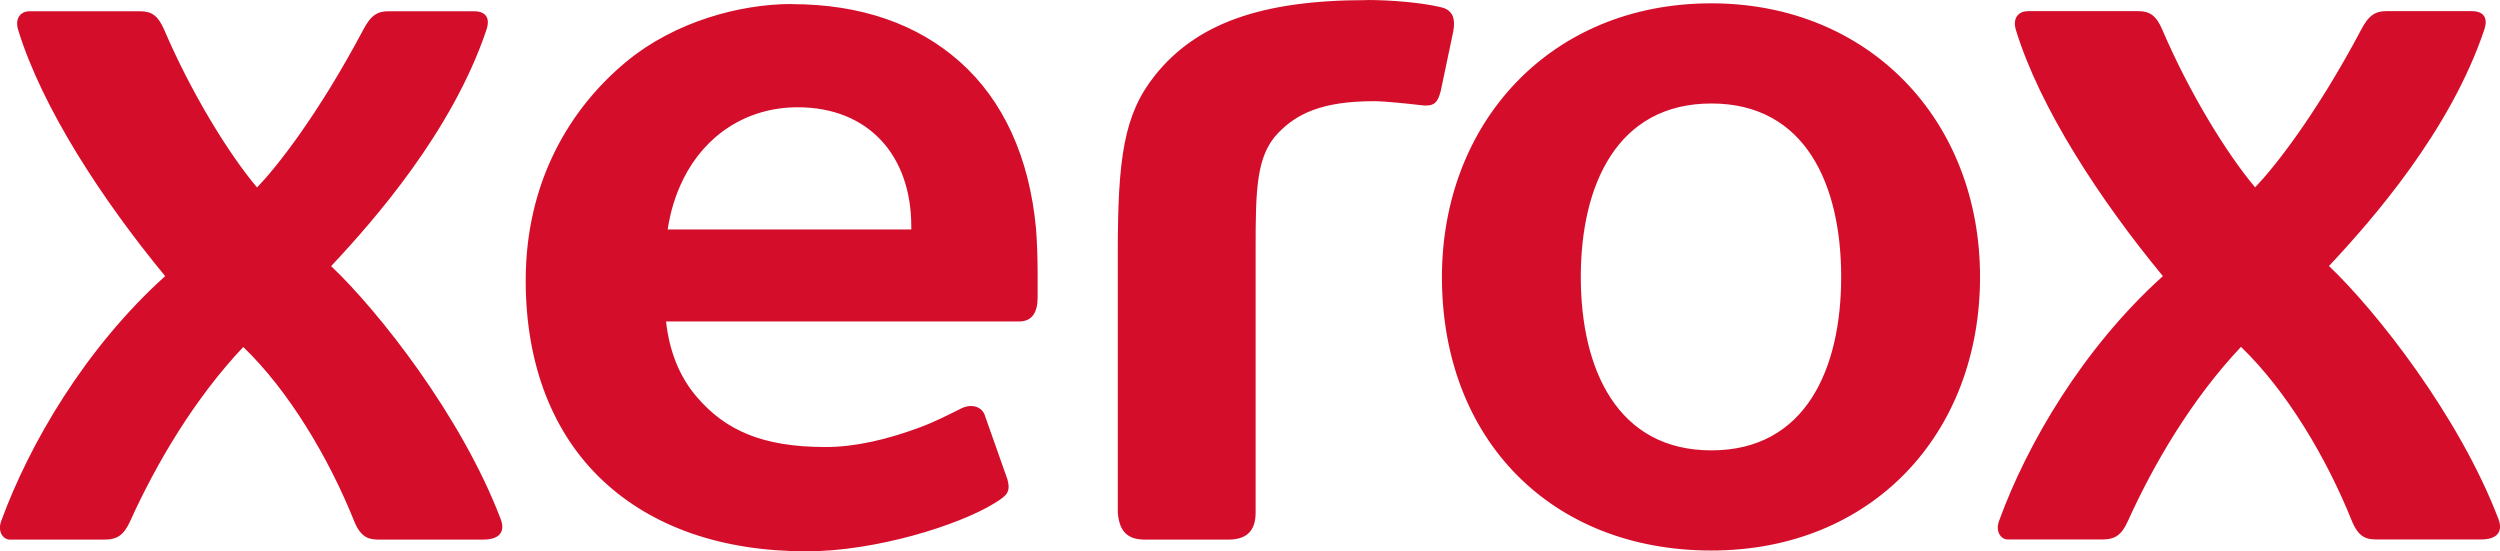
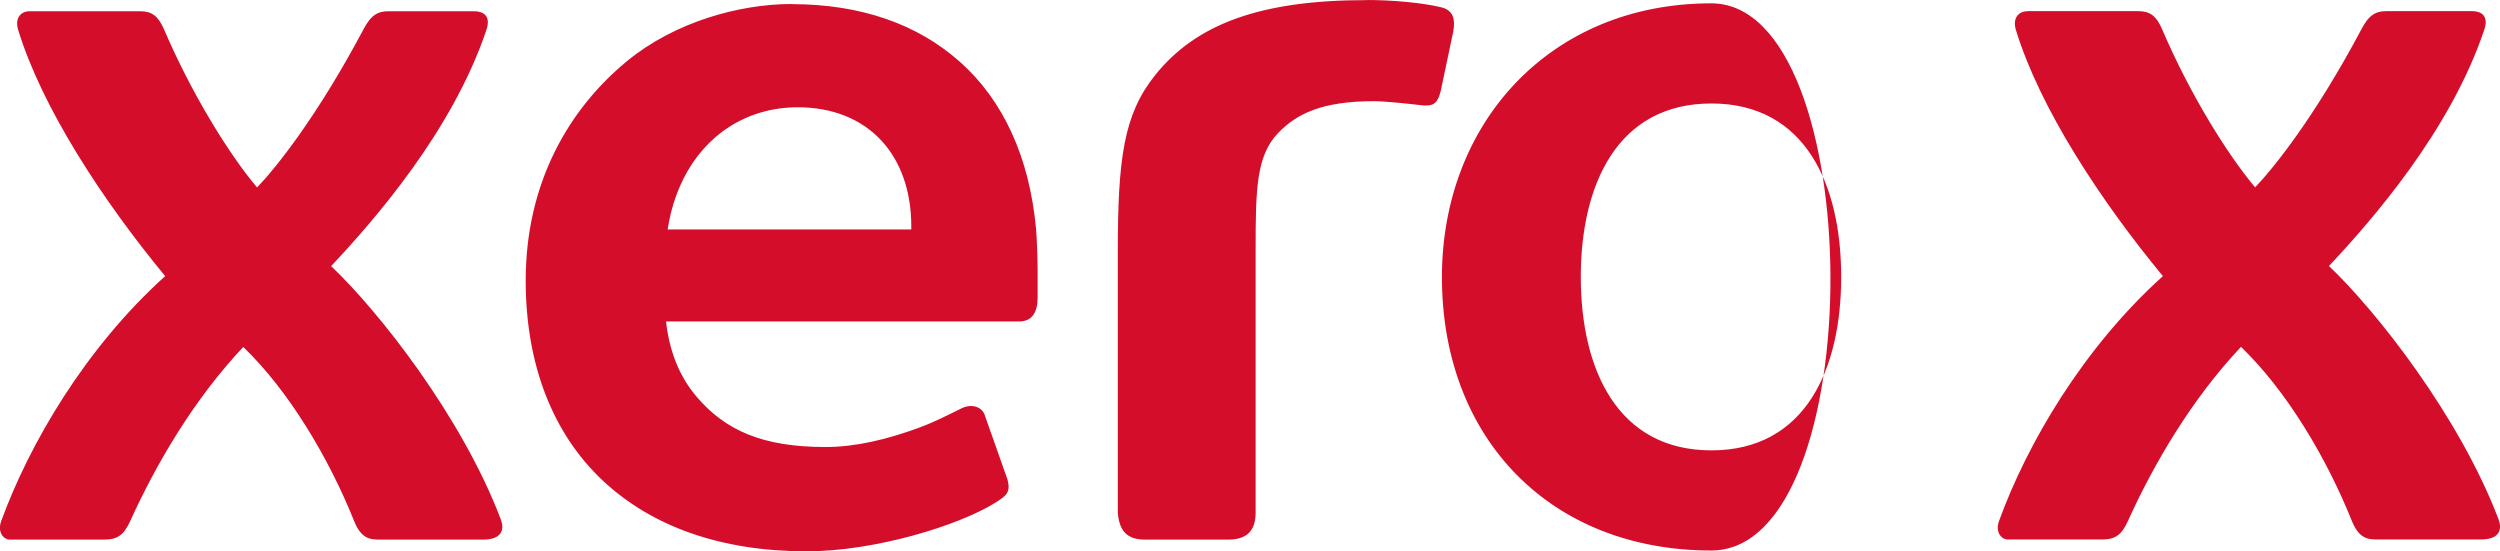
<svg xmlns="http://www.w3.org/2000/svg" id="Layer_1" data-name="Layer 1" viewBox="0 0 217.66 47.99">
  <defs>
    <style>      .cls-1 {        fill: #d40e2a;      }    </style>
  </defs>
-   <path id="path370" class="cls-1" d="m148.99.29c-14.09,0-23.45,10.48-23.45,23.83,0,14.11,9.48,23.81,23.45,23.81s23.4-10.13,23.4-23.82S162.69.29,148.99.29Zm-80.09.06c-4.48,0-10.14,1.54-14.31,4.97-4.97,4.09-8.82,10.49-8.82,19.1,0,7.42,2.41,13.4,6.74,17.45,4.25,3.97,10.26,6.13,17.71,6.13,6,0,13.24-2.26,16.35-4.18,1.09-.67,1.43-.96,1.15-2.06l-1.94-5.49c-.23-.9-1.22-1.13-2.04-.73-1.36.67-2.38,1.2-3.76,1.71-2.69.99-5.46,1.67-8.11,1.67-5.57,0-8.74-1.51-11.16-4.31-1.54-1.77-2.44-4.02-2.72-6.62h30.73c1.12,0,1.62-.77,1.62-2.08v-2.21c0-1.08-.05-2.77-.14-3.79-.57-6.19-2.84-11.17-6.64-14.54-3.66-3.25-8.57-5.01-14.65-5.01Zm50.09-.34c-9.19,0-14.81,2.04-18.41,6.52-2.76,3.44-3.26,7.28-3.26,15.51v22.58c.13,1.61.8,2.36,2.36,2.36h7.27c1.68,0,2.37-.85,2.37-2.36v-23c0-5.18.07-8.07,1.95-10.03,1.62-1.68,3.8-2.78,8.37-2.78.91,0,3.08.23,3.83.32.29.03.52.06.64.06.79,0,1.06-.28,1.32-1.24l1.09-5.18c.2-1.06.03-1.89-1.06-2.14C123.81.23,121.16,0,119,0ZM2.57.98c-.76,0-1.3.6-.99,1.62,2.08,6.78,7.34,14.83,12.8,21.44C7.42,30.31,2.56,38.65.11,45.35c-.36.99.2,1.63.75,1.63h8.21c1.18,0,1.72-.42,2.27-1.62,2.22-4.9,5.51-10.56,9.84-15.15,3.96,3.81,7.43,9.62,9.65,15.15.62,1.53,1.34,1.62,2.27,1.62h8.95c1.71,0,1.86-.93,1.56-1.74-3.41-9-10.68-18.19-14.78-22.07,3.75-4,10.55-11.74,13.52-20.57.44-1.3-.37-1.62-1.04-1.62h-7.5c-.91,0-1.52.32-2.19,1.62-4.04,7.61-7.67,12.1-9.24,13.72-2.47-2.93-5.71-8.19-8.08-13.72-.52-1.2-1.06-1.62-2.1-1.62,0,0-9.64,0-9.64,0Zm173.93,0c-.75,0-1.3.6-.99,1.62,2.07,6.78,7.34,14.83,12.8,21.44-6.96,6.27-11.82,14.6-14.26,21.3-.36.99.2,1.63.75,1.63h8.21c1.18,0,1.72-.42,2.26-1.62,2.22-4.9,5.51-10.56,9.84-15.15,3.96,3.81,7.43,9.62,9.65,15.15.63,1.53,1.35,1.62,2.27,1.62h8.95c1.71,0,1.86-.93,1.56-1.74-3.42-9-10.68-18.19-14.77-22.07,3.75-4,10.55-11.74,13.52-20.57.44-1.3-.37-1.62-1.04-1.62h-7.49c-.91,0-1.52.32-2.19,1.62-4.04,7.61-7.67,12.1-9.23,13.72-2.47-2.93-5.71-8.19-8.08-13.72-.51-1.2-1.06-1.62-2.1-1.62h-9.64Zm-27.5,8.03c8.21,0,11.3,7.1,11.3,15.1s-3.09,15.1-11.3,15.1c-8.21,0-11.37-7.1-11.37-15.1s3.16-15.1,11.37-15.1Zm-79.55.33c6.14,0,9.89,4.17,9.89,10.36v.28h-21.21c.23-1.54.67-3,1.36-4.39,1.89-3.81,5.5-6.25,9.97-6.25Z" />
+   <path id="path370" class="cls-1" d="m148.99.29c-14.09,0-23.45,10.48-23.45,23.83,0,14.11,9.48,23.81,23.45,23.81S162.69.29,148.99.29Zm-80.09.06c-4.48,0-10.14,1.54-14.31,4.97-4.97,4.09-8.82,10.49-8.82,19.1,0,7.42,2.41,13.4,6.74,17.45,4.25,3.97,10.26,6.13,17.71,6.13,6,0,13.24-2.26,16.35-4.18,1.09-.67,1.43-.96,1.15-2.06l-1.94-5.49c-.23-.9-1.22-1.13-2.04-.73-1.36.67-2.38,1.2-3.76,1.71-2.69.99-5.46,1.67-8.11,1.67-5.57,0-8.74-1.51-11.16-4.31-1.54-1.77-2.44-4.02-2.72-6.62h30.73c1.12,0,1.62-.77,1.62-2.08v-2.21c0-1.08-.05-2.77-.14-3.79-.57-6.19-2.84-11.17-6.64-14.54-3.66-3.25-8.57-5.01-14.65-5.01Zm50.09-.34c-9.19,0-14.81,2.04-18.41,6.52-2.76,3.44-3.26,7.28-3.26,15.51v22.58c.13,1.61.8,2.36,2.36,2.36h7.27c1.68,0,2.37-.85,2.37-2.36v-23c0-5.18.07-8.07,1.95-10.03,1.62-1.68,3.8-2.78,8.37-2.78.91,0,3.08.23,3.83.32.29.03.52.06.64.06.79,0,1.06-.28,1.32-1.24l1.09-5.18c.2-1.06.03-1.89-1.06-2.14C123.81.23,121.16,0,119,0ZM2.57.98c-.76,0-1.3.6-.99,1.62,2.08,6.78,7.34,14.83,12.8,21.44C7.42,30.31,2.56,38.65.11,45.35c-.36.99.2,1.63.75,1.63h8.21c1.18,0,1.72-.42,2.27-1.62,2.22-4.9,5.51-10.56,9.84-15.15,3.96,3.81,7.43,9.62,9.65,15.15.62,1.53,1.34,1.62,2.27,1.62h8.95c1.71,0,1.86-.93,1.56-1.74-3.41-9-10.68-18.19-14.78-22.07,3.75-4,10.55-11.74,13.52-20.57.44-1.3-.37-1.62-1.04-1.62h-7.5c-.91,0-1.52.32-2.19,1.62-4.04,7.61-7.67,12.1-9.24,13.72-2.47-2.93-5.71-8.19-8.08-13.72-.52-1.2-1.06-1.62-2.1-1.62,0,0-9.64,0-9.64,0Zm173.93,0c-.75,0-1.3.6-.99,1.62,2.07,6.78,7.34,14.83,12.8,21.44-6.96,6.27-11.82,14.6-14.26,21.3-.36.99.2,1.63.75,1.63h8.21c1.18,0,1.72-.42,2.26-1.62,2.22-4.9,5.51-10.56,9.84-15.15,3.96,3.81,7.43,9.62,9.65,15.15.63,1.53,1.35,1.62,2.27,1.62h8.95c1.71,0,1.86-.93,1.56-1.74-3.42-9-10.68-18.19-14.77-22.07,3.75-4,10.55-11.74,13.52-20.57.44-1.3-.37-1.62-1.04-1.62h-7.49c-.91,0-1.52.32-2.19,1.62-4.04,7.61-7.67,12.1-9.23,13.72-2.47-2.93-5.71-8.19-8.08-13.72-.51-1.2-1.06-1.62-2.1-1.62h-9.64Zm-27.5,8.03c8.21,0,11.3,7.1,11.3,15.1s-3.09,15.1-11.3,15.1c-8.21,0-11.37-7.1-11.37-15.1s3.16-15.1,11.37-15.1Zm-79.55.33c6.14,0,9.89,4.17,9.89,10.36v.28h-21.21c.23-1.54.67-3,1.36-4.39,1.89-3.81,5.5-6.25,9.97-6.25Z" />
</svg>